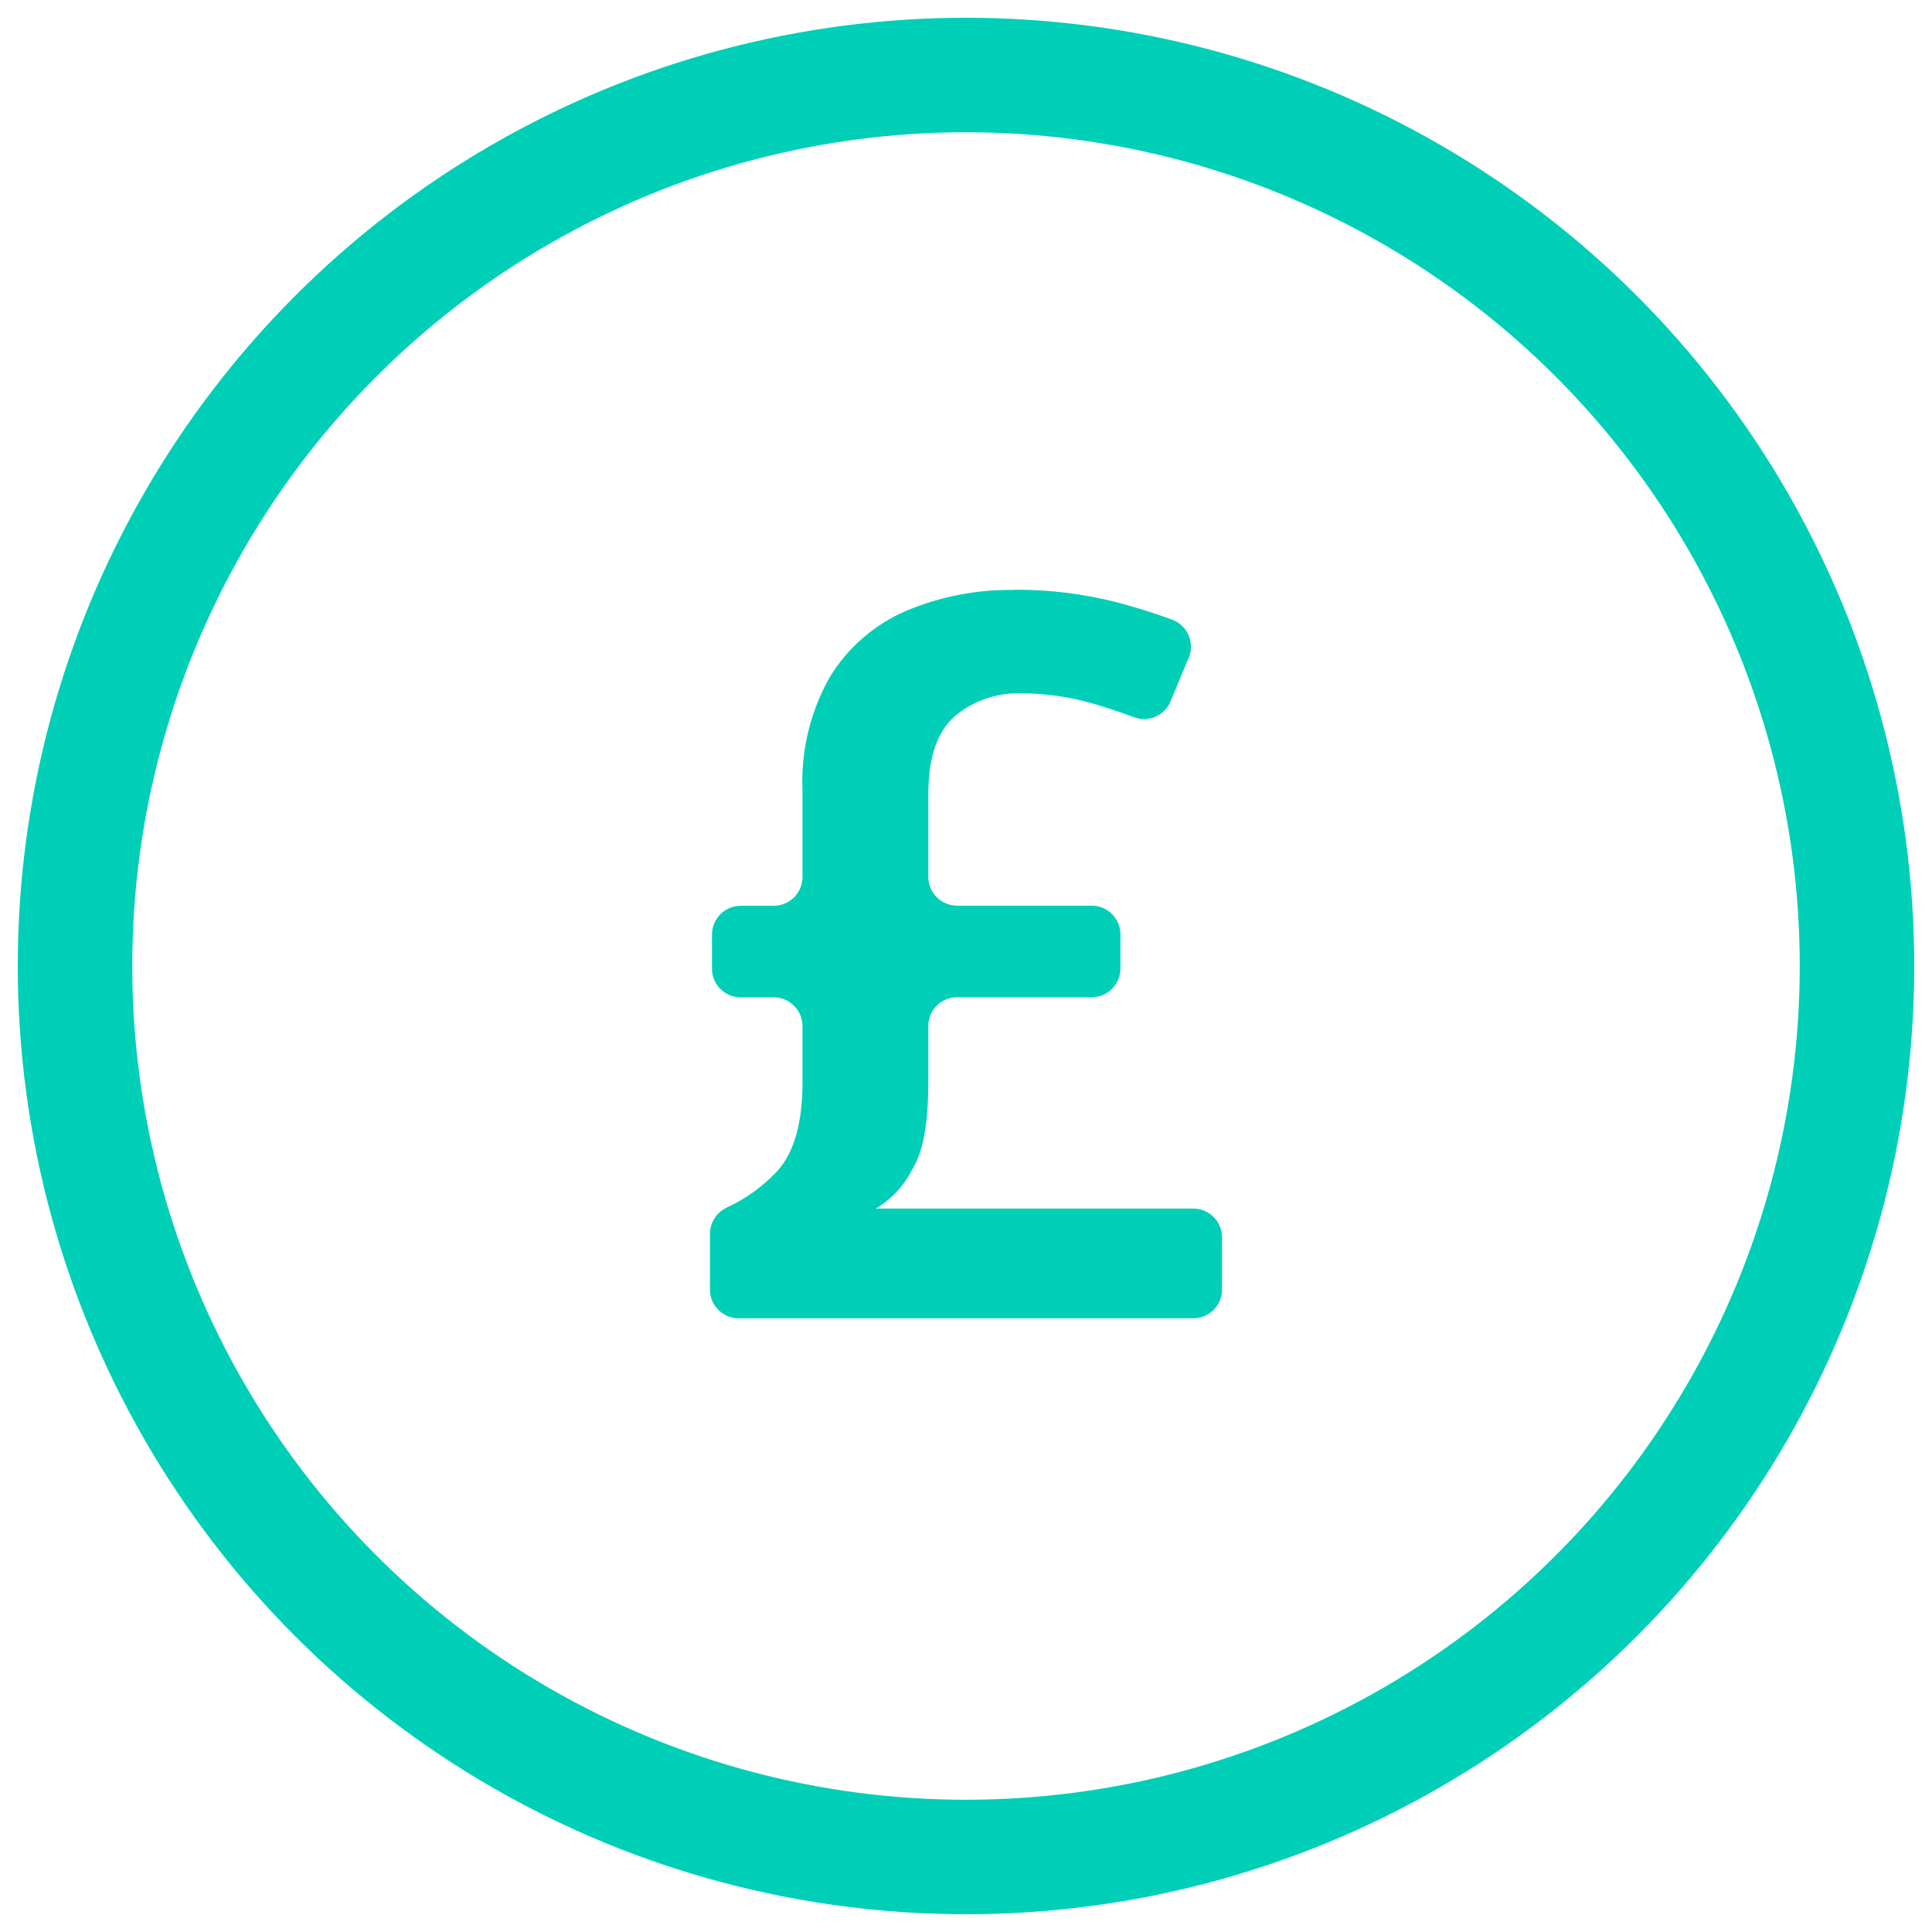
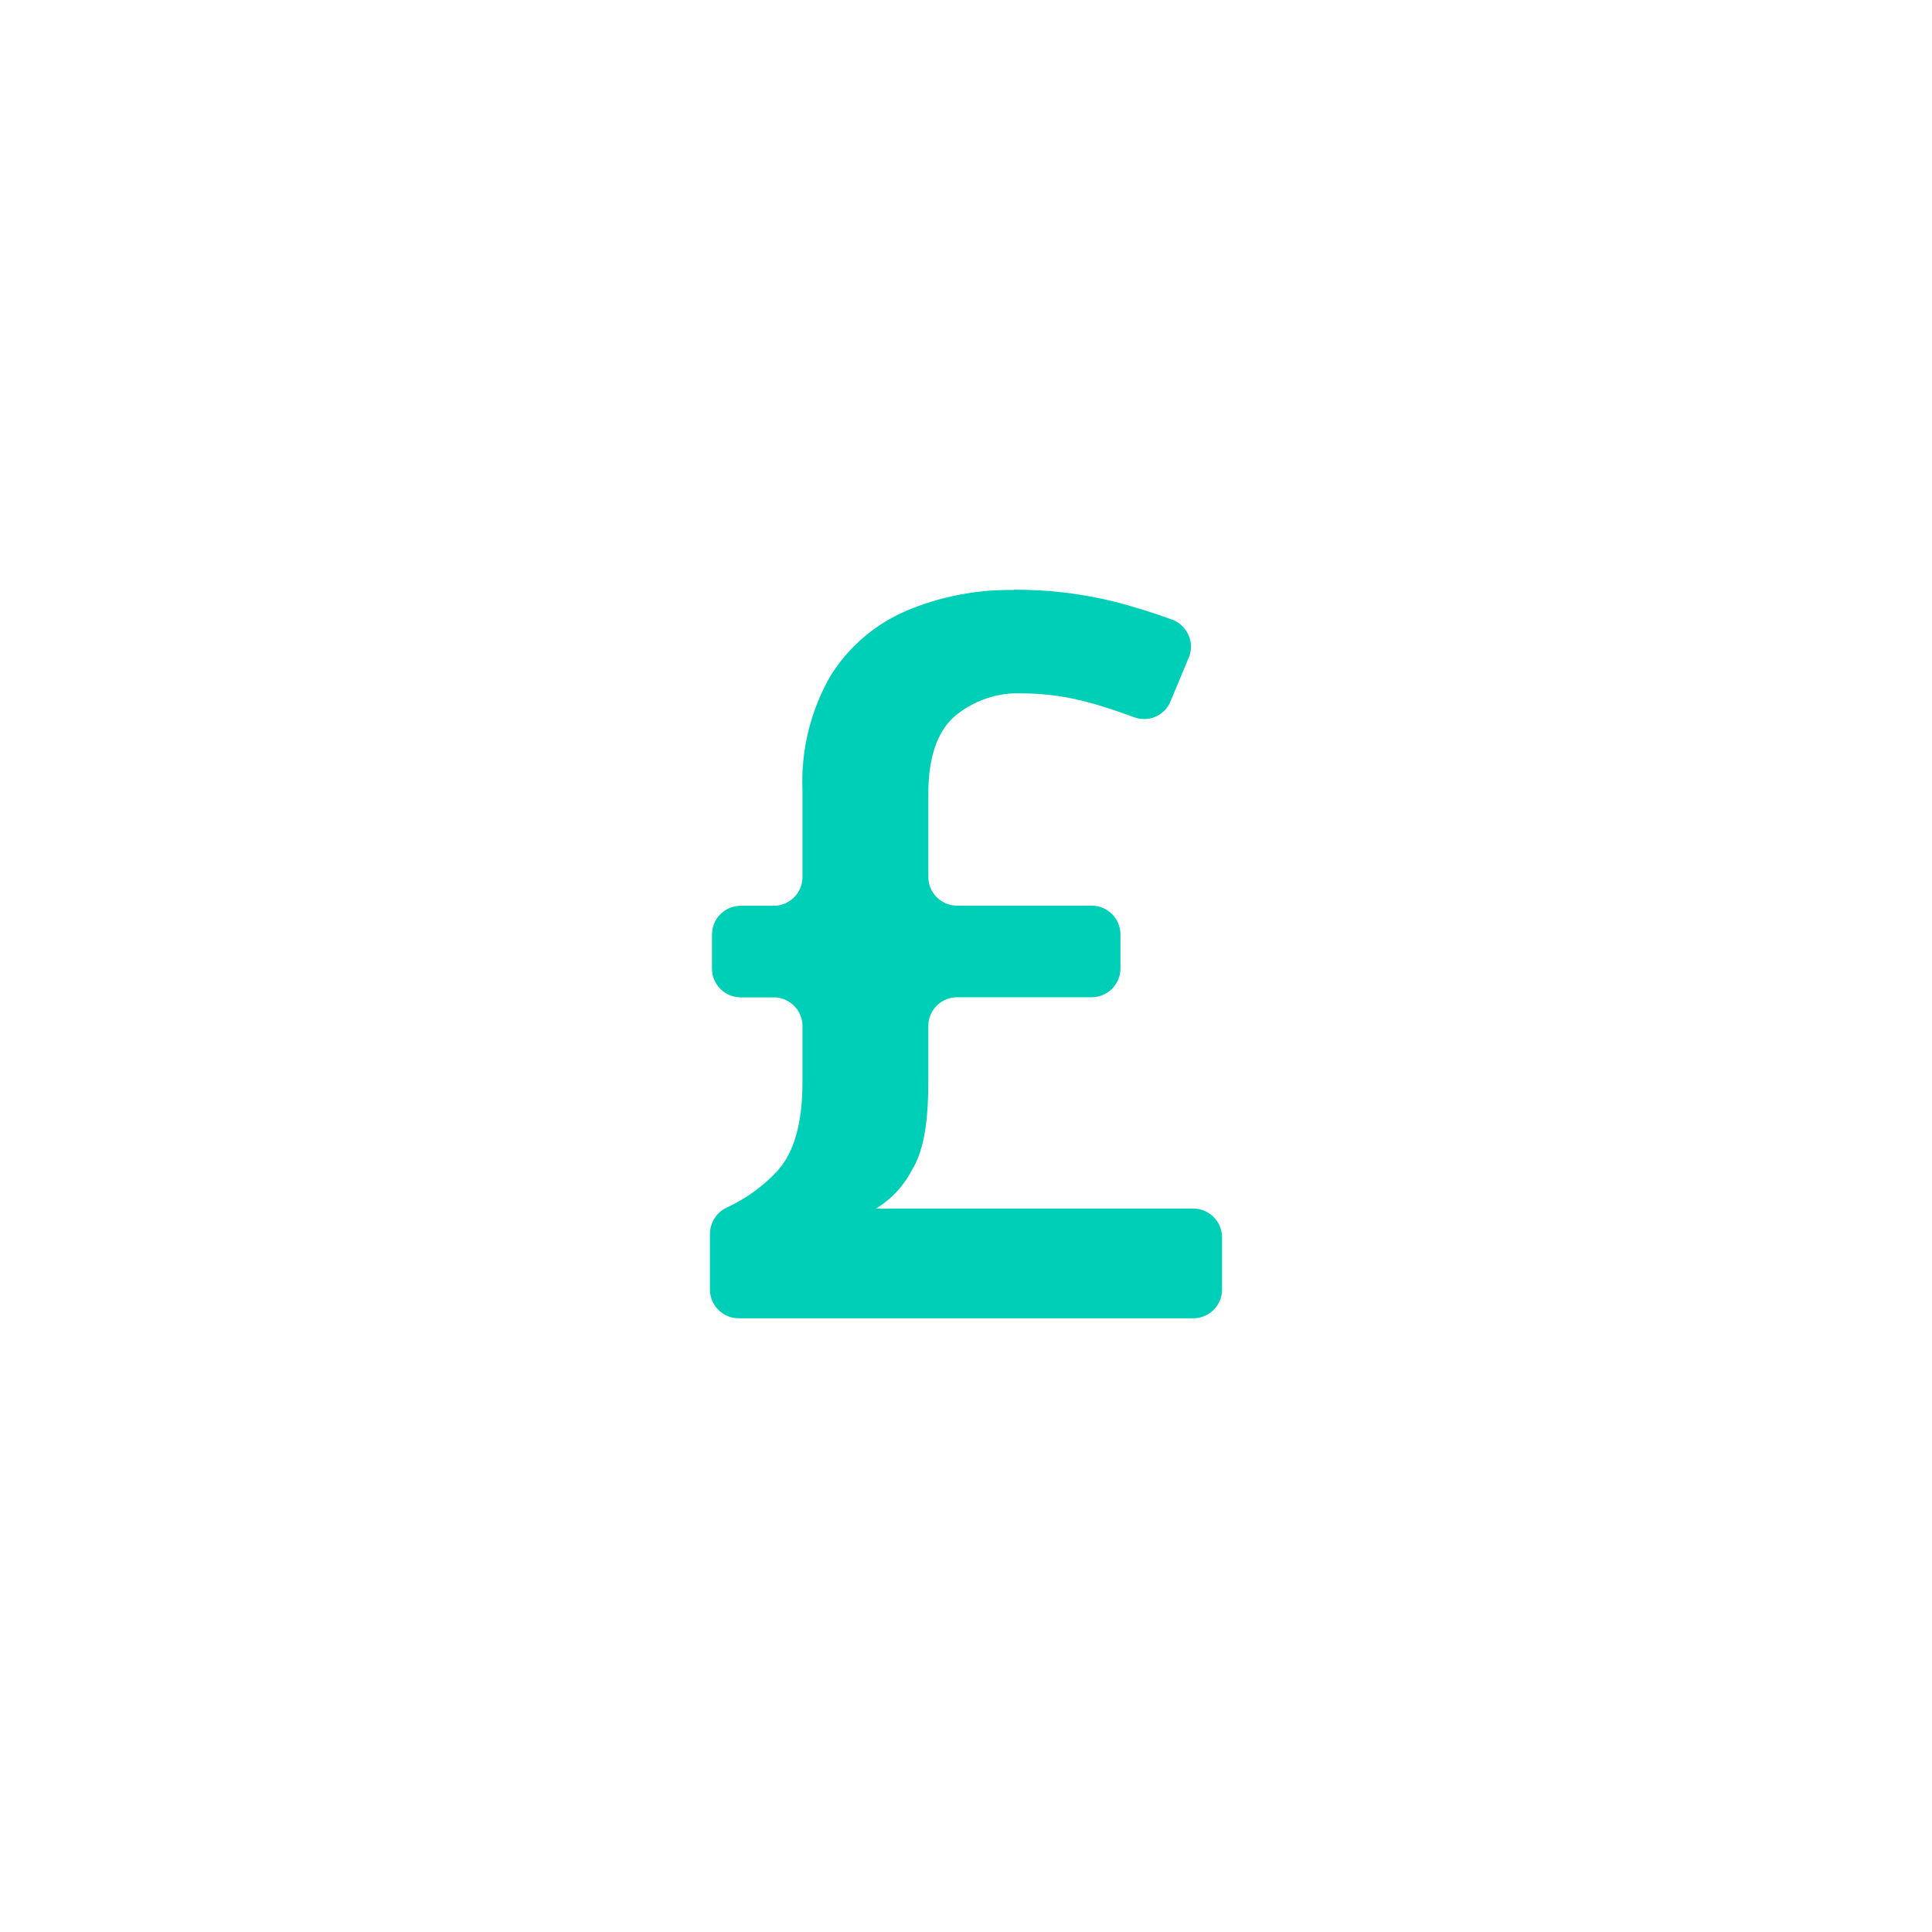
<svg xmlns="http://www.w3.org/2000/svg" id="uuid-029476cf-e18b-46b0-8ff9-3a1c20930869" viewBox="0 0 162 162">
  <defs>
    <style>.uuid-32db1f14-1b2e-458f-9273-1a87ef4a0431{fill:#00cfb7;}.uuid-c273840c-1bec-4b75-9371-9fd37eb15c50{fill:none;stroke:#00cfb7;stroke-linecap:round;stroke-miterlimit:10;stroke-width:9.6px;}</style>
  </defs>
-   <circle class="uuid-c273840c-1bec-4b75-9371-9fd37eb15c50" cx="81" cy="81" r="74.71" />
  <path class="uuid-32db1f14-1b2e-458f-9273-1a87ef4a0431" d="m85,49.45c2.86-.02,5.71.32,8.48,1.01,1.63.42,3.23.92,4.81,1.5,1.25.47,1.89,1.86,1.42,3.11-.01.03-.02.06-.04.09l-1.52,3.65c-.49,1.19-1.83,1.78-3.03,1.34-1.15-.43-2.32-.82-3.54-1.17-1.92-.55-3.9-.84-5.9-.84-2.06-.09-4.08.61-5.65,1.94-1.46,1.3-2.19,3.46-2.19,6.5v6.95c0,1.33,1.08,2.41,2.41,2.41h11.29c1.33,0,2.41,1.08,2.41,2.41h0v2.86c0,1.33-1.08,2.41-2.41,2.41h-11.29c-1.33,0-2.41,1.08-2.41,2.41h0v4.59c0,3.15-.3,5.77-1.39,7.52-.69,1.33-1.73,2.44-3.01,3.2h26.62c1.33,0,2.41,1.08,2.41,2.41h0v4.38c0,1.33-1.08,2.41-2.41,2.41h-38.12c-1.33,0-2.41-1.08-2.41-2.41h0v-4.6c-.02-.95.51-1.83,1.36-2.25,1.62-.74,3.08-1.79,4.29-3.09,1.41-1.55,2.11-4.03,2.11-7.47v-4.68c0-1.33-1.08-2.41-2.41-2.41h-2.77c-1.33,0-2.41-1.08-2.41-2.41h0v-2.86c0-1.33,1.08-2.41,2.41-2.41h2.77c1.33,0,2.41-1.08,2.41-2.41h0v-7.29c-.14-3.33.67-6.64,2.32-9.53,1.5-2.43,3.71-4.35,6.33-5.48,2.87-1.22,5.96-1.82,9.07-1.77Z" />
</svg>